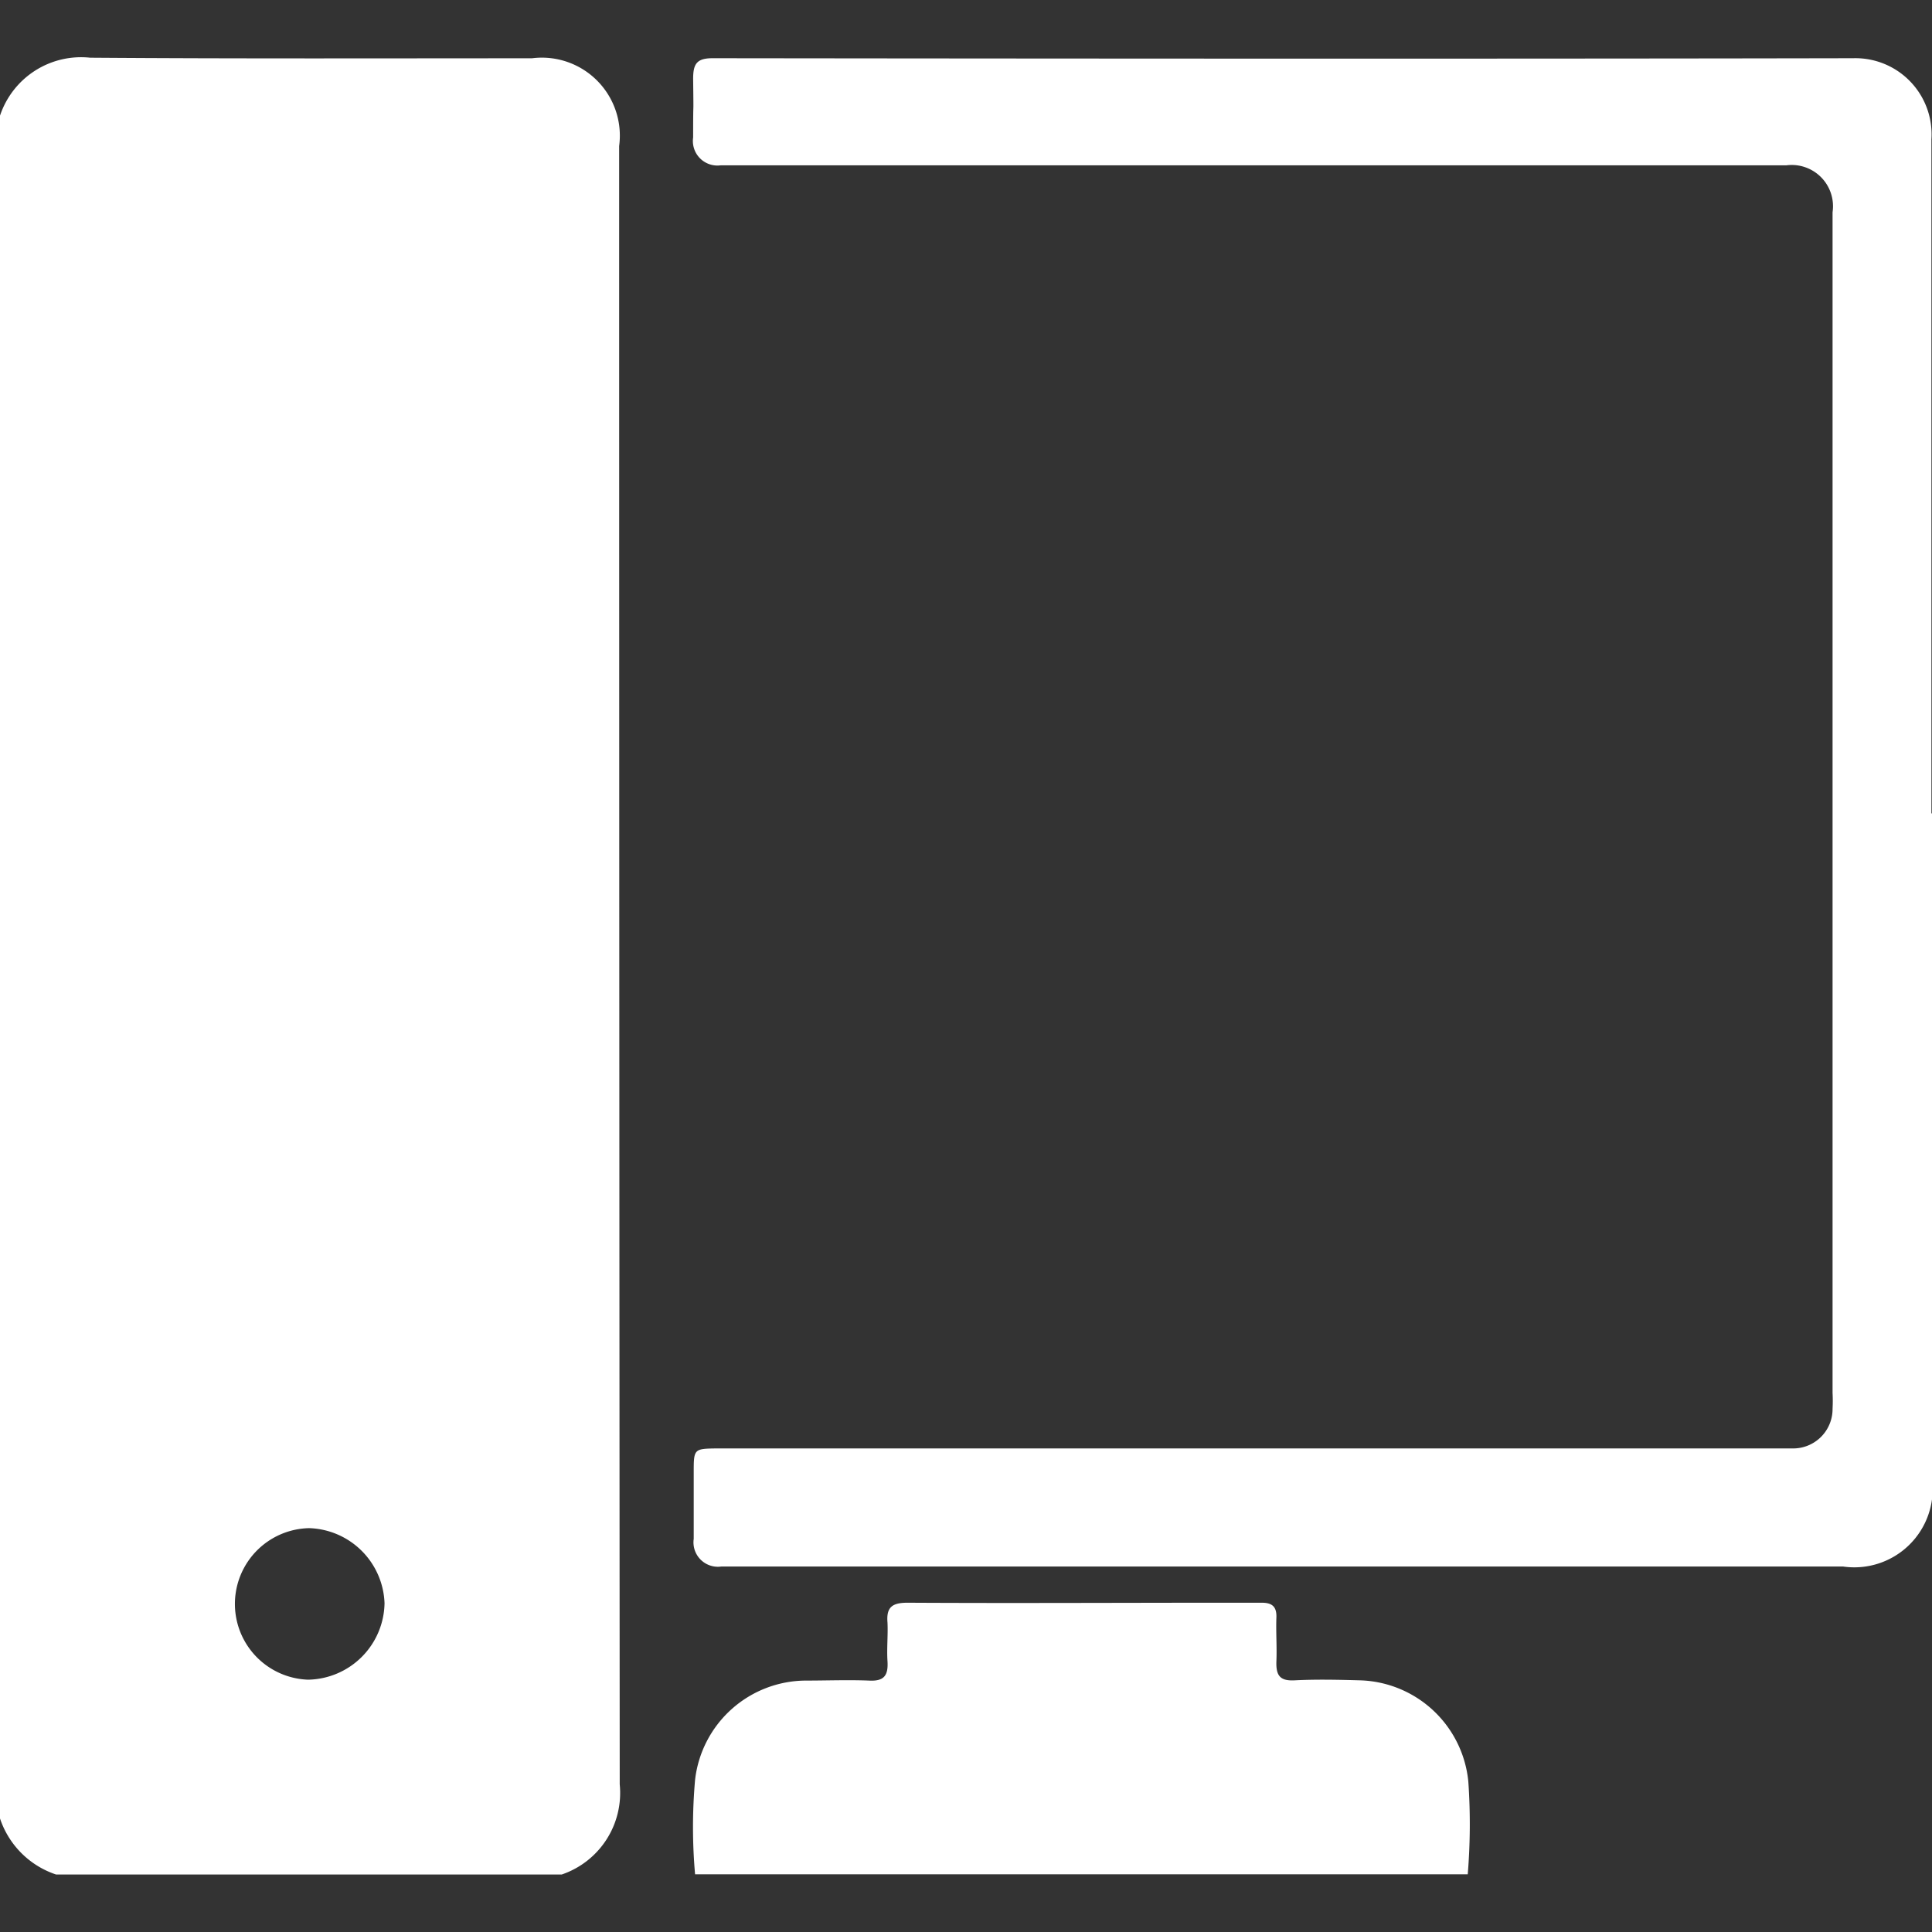
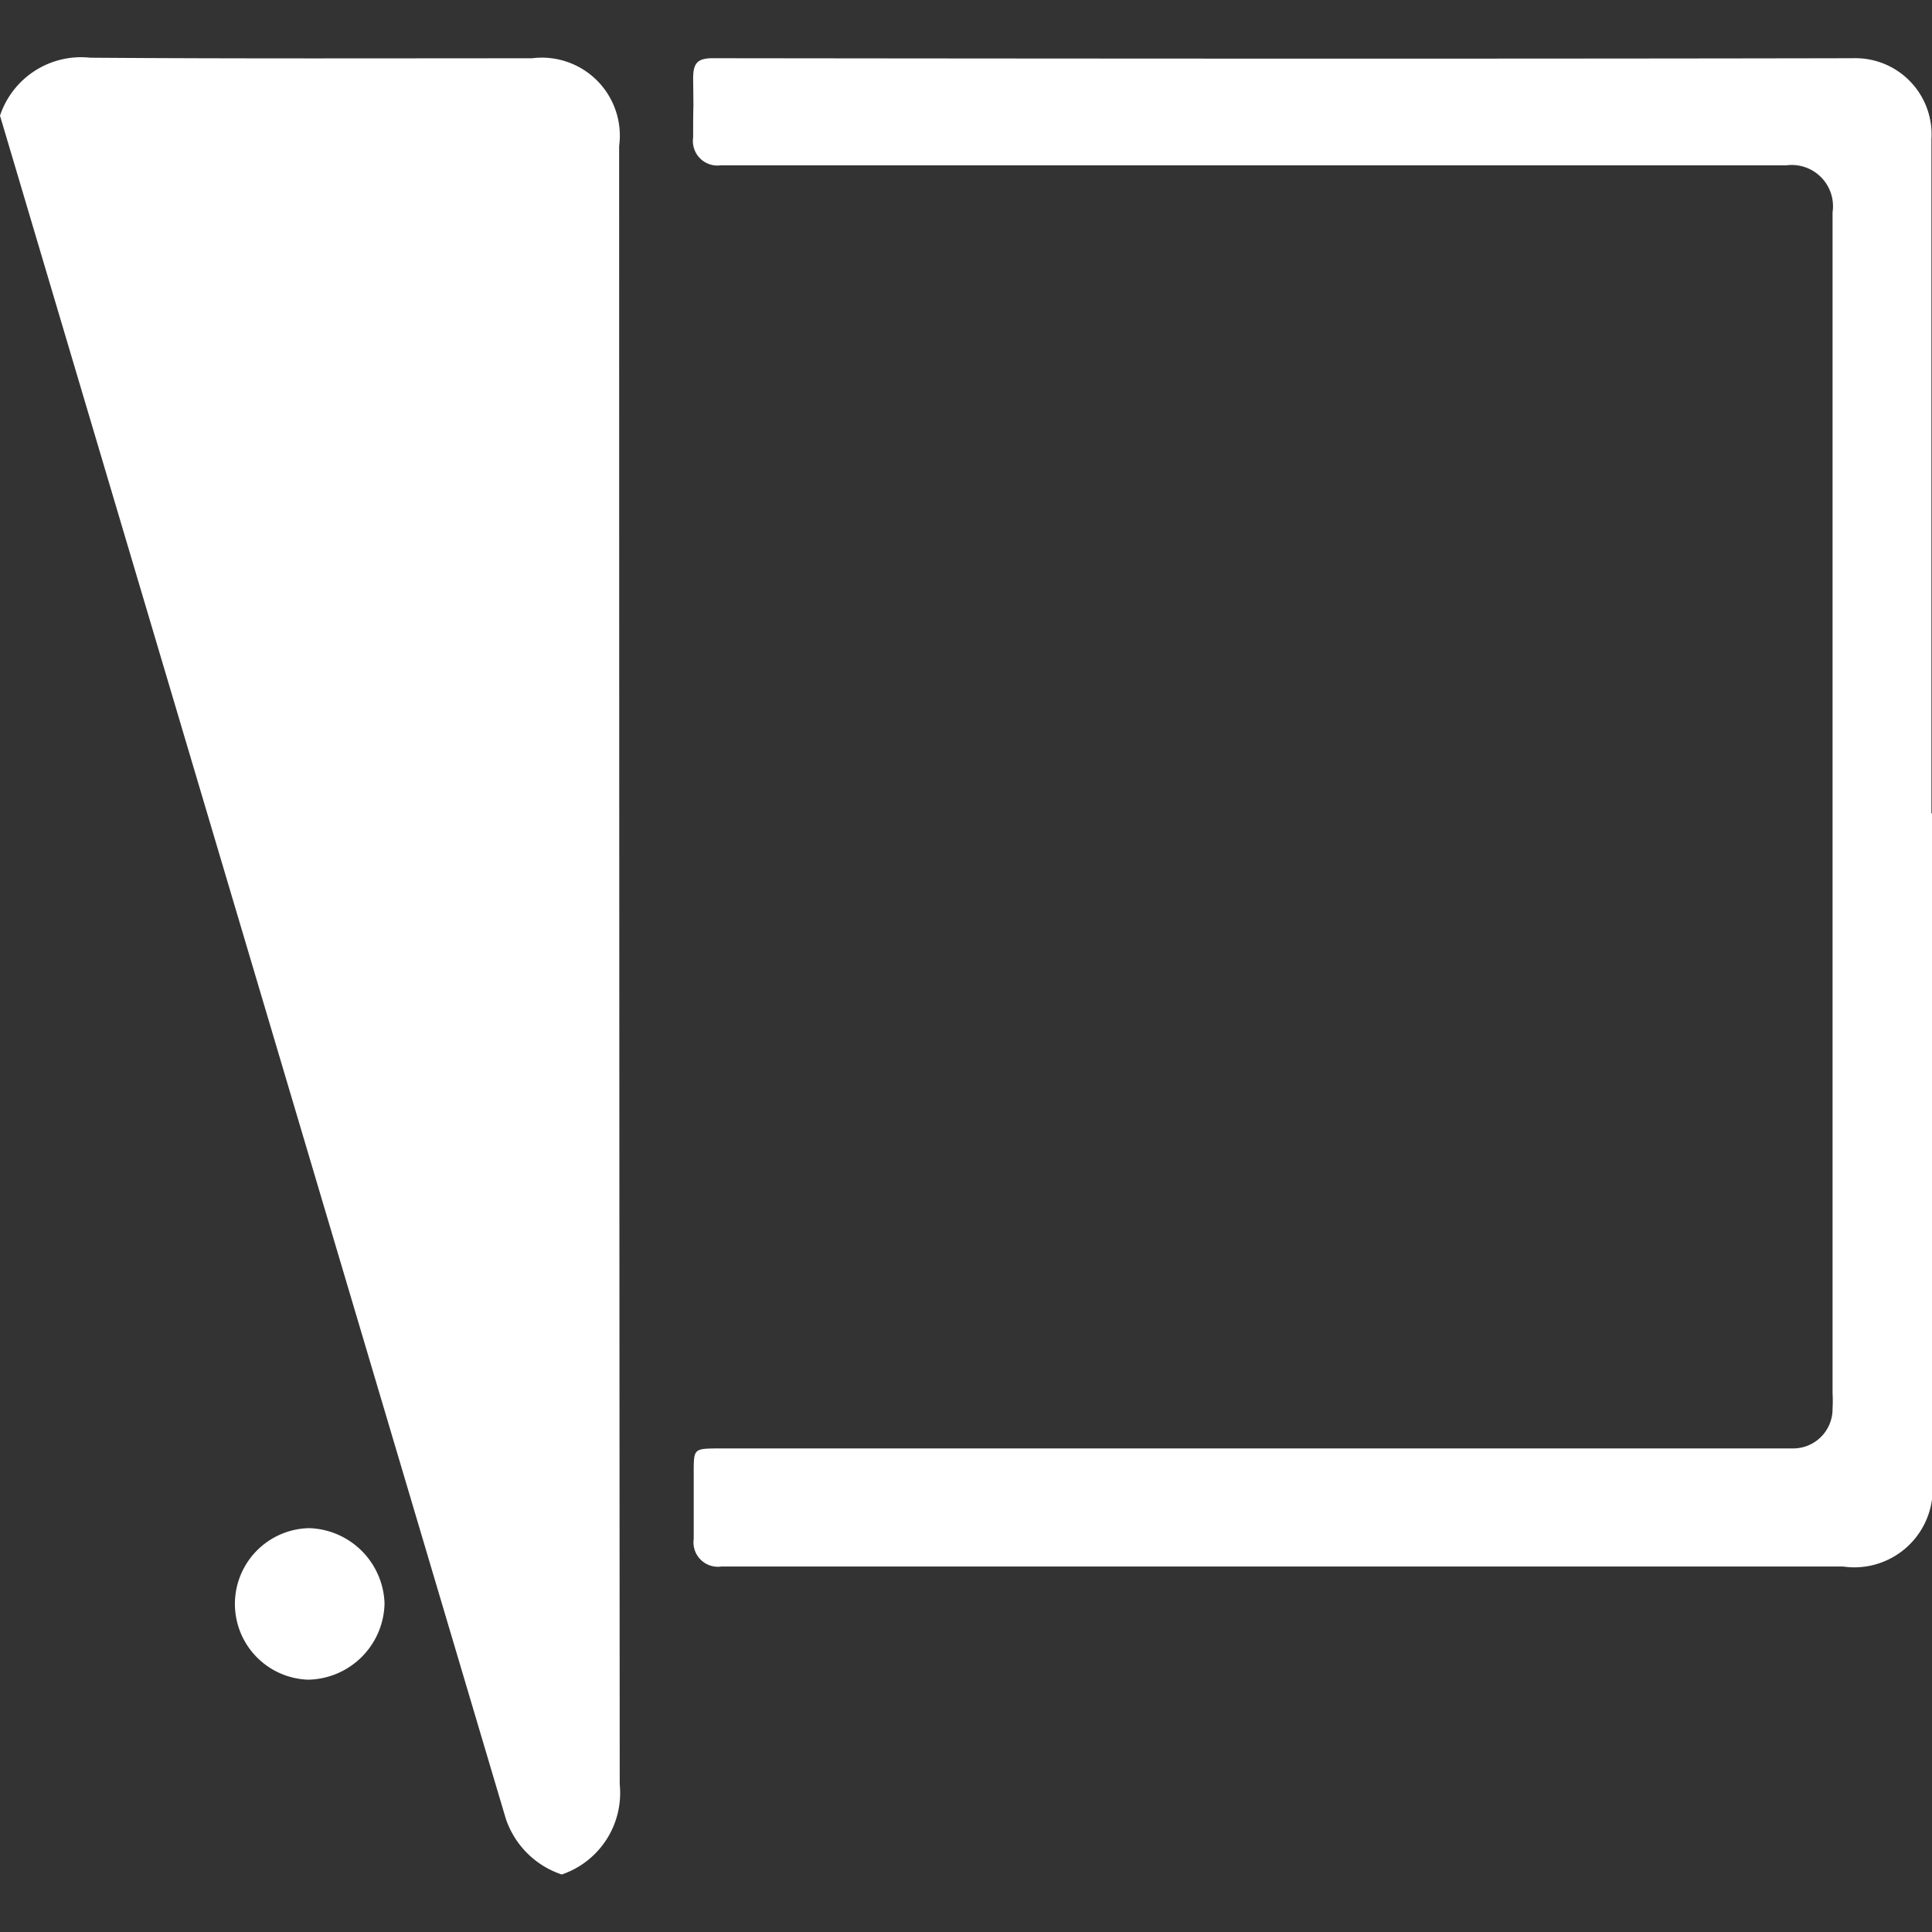
<svg xmlns="http://www.w3.org/2000/svg" id="computadores" width="30" height="30" viewBox="0 0 30 30">
  <rect x="0" y="0" width="30" height="30" fill="#333333" stroke="none" />
  <defs>
    <clipPath id="clip-path">
      <rect id="Retângulo_2288" data-name="Retângulo 2288" width="30" height="30" transform="translate(-350 -243)" fill="#fff" stroke="#707070" stroke-width="1" />
    </clipPath>
  </defs>
  <g id="Grupo_de_máscara_2860" data-name="Grupo de máscara 2860" transform="translate(350 243)" clip-path="url(#clip-path)">
    <g id="Camada_1" data-name="Camada 1" transform="translate(-350 -242.104)">
      <g id="Grupo_3772" data-name="Grupo 3772">
-         <path id="Caminho_2176" data-name="Caminho 2176" d="M0,.9A1.327,1.327,0,0,1,1.4,0C3.686.017,5.975.009,8.26.009A1.211,1.211,0,0,1,9.614,1.372q0,12.718.009,25.439a1.337,1.337,0,0,1-.9,1.4H.87a1.374,1.374,0,0,1-.87-.87ZM5.971,24A1.209,1.209,0,0,0,4.8,22.833a1.177,1.177,0,0,0-.017,2.353A1.208,1.208,0,0,0,5.971,24Z" fill="#fff" />
-         <path id="Caminho_2177" data-name="Caminho 2177" d="M10.793,28.208a8.372,8.372,0,0,1,0-1.466A1.739,1.739,0,0,1,12.512,25.2c.326,0,.656-.013.982,0,.236.013.3-.081.287-.3-.013-.2.009-.4,0-.6-.021-.244.077-.309.313-.309,1.642.009,3.283,0,4.929,0,.189,0,.381,0,.57,0,.159,0,.231.06.227.223-.009.227.009.454,0,.682s.056.313.287.3c.334-.017.673-.009,1.007,0A1.741,1.741,0,0,1,22.8,26.768a9.5,9.5,0,0,1-.009,1.44Z" fill="#fff" />
+         <path id="Caminho_2176" data-name="Caminho 2176" d="M0,.9A1.327,1.327,0,0,1,1.4,0C3.686.017,5.975.009,8.26.009A1.211,1.211,0,0,1,9.614,1.372q0,12.718.009,25.439a1.337,1.337,0,0,1-.9,1.4a1.374,1.374,0,0,1-.87-.87ZM5.971,24A1.209,1.209,0,0,0,4.8,22.833a1.177,1.177,0,0,0-.017,2.353A1.208,1.208,0,0,0,5.971,24Z" fill="#fff" />
        <path id="Caminho_2178" data-name="Caminho 2178" d="M30,11.732v10.33a1.217,1.217,0,0,1-1.38,1.367H11.2A.379.379,0,0,1,10.772,23V21.972c0-.373,0-.373.373-.377H27.5c.107,0,.219,0,.326,0a.612.612,0,0,0,.63-.617,2.323,2.323,0,0,0,0-.244V2.4a.641.641,0,0,0-.716-.729H11.192a.381.381,0,0,1-.429-.433c0-.763.009-.146,0-.909,0-.227.051-.321.3-.321q11.11.013,17.715,0a1.183,1.183,0,0,1,1.213,1.26V11.736Z" fill="#fff" />
      </g>
    </g>
  </g>
</svg>